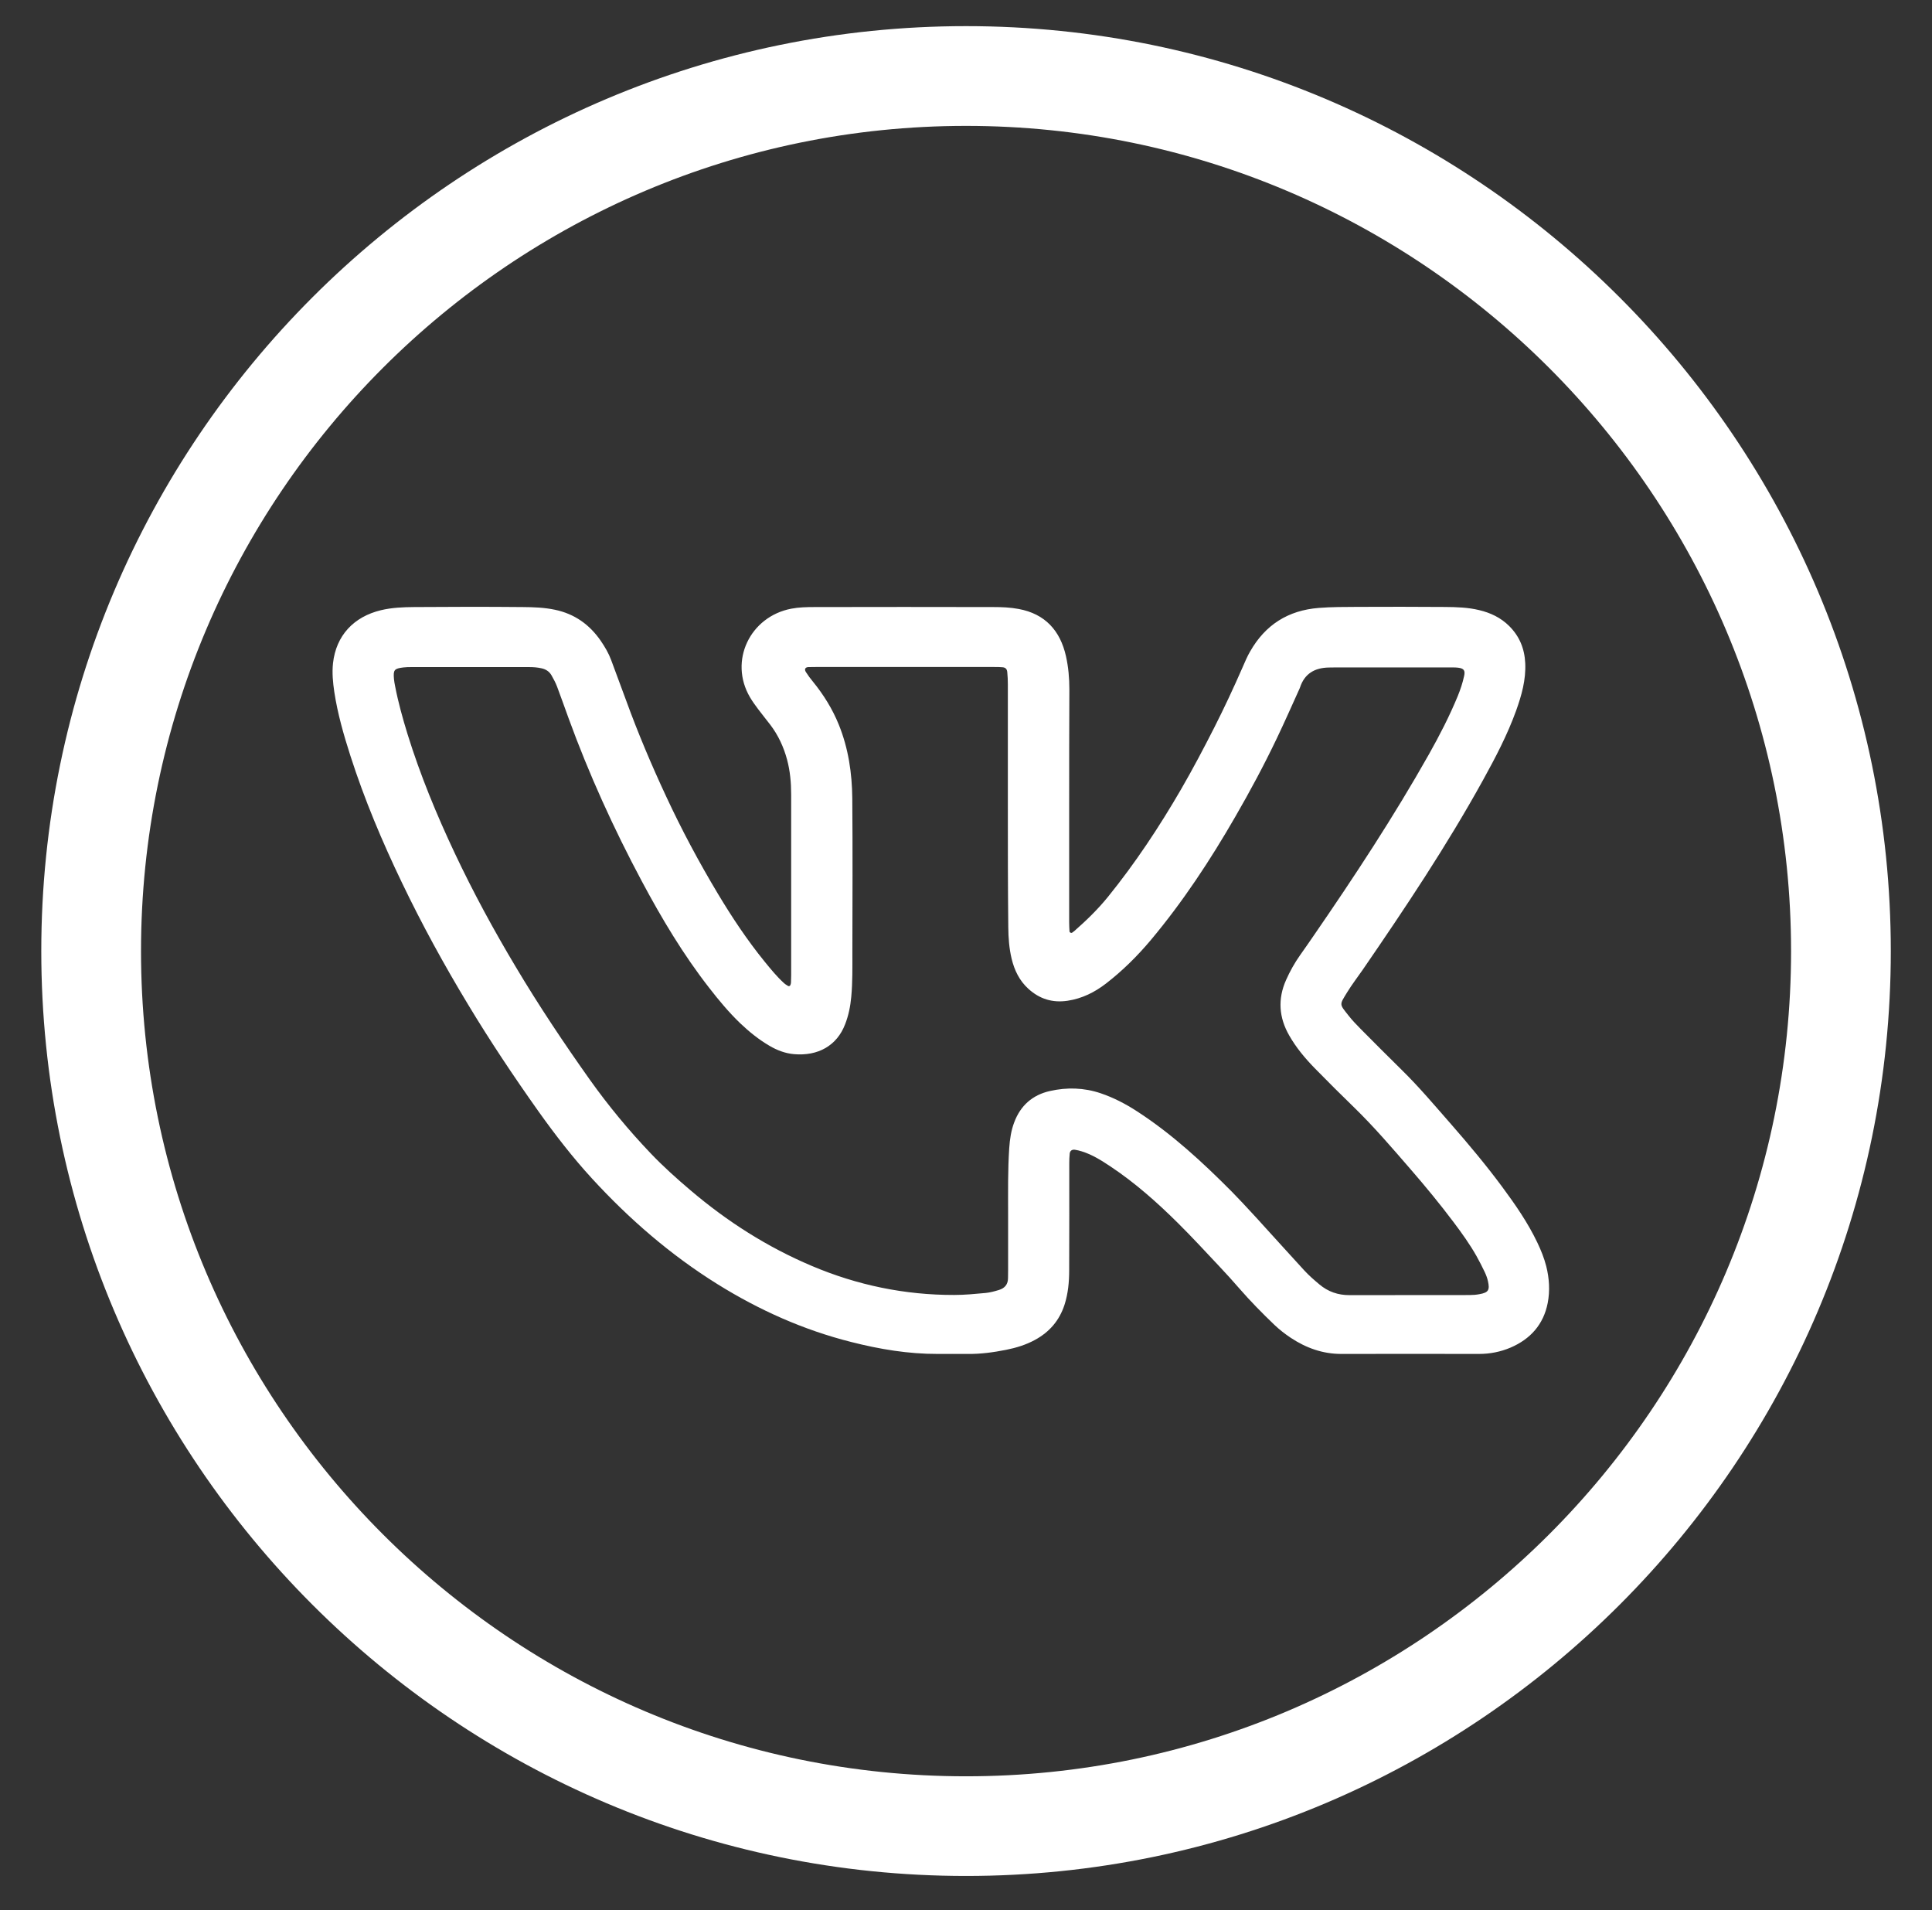
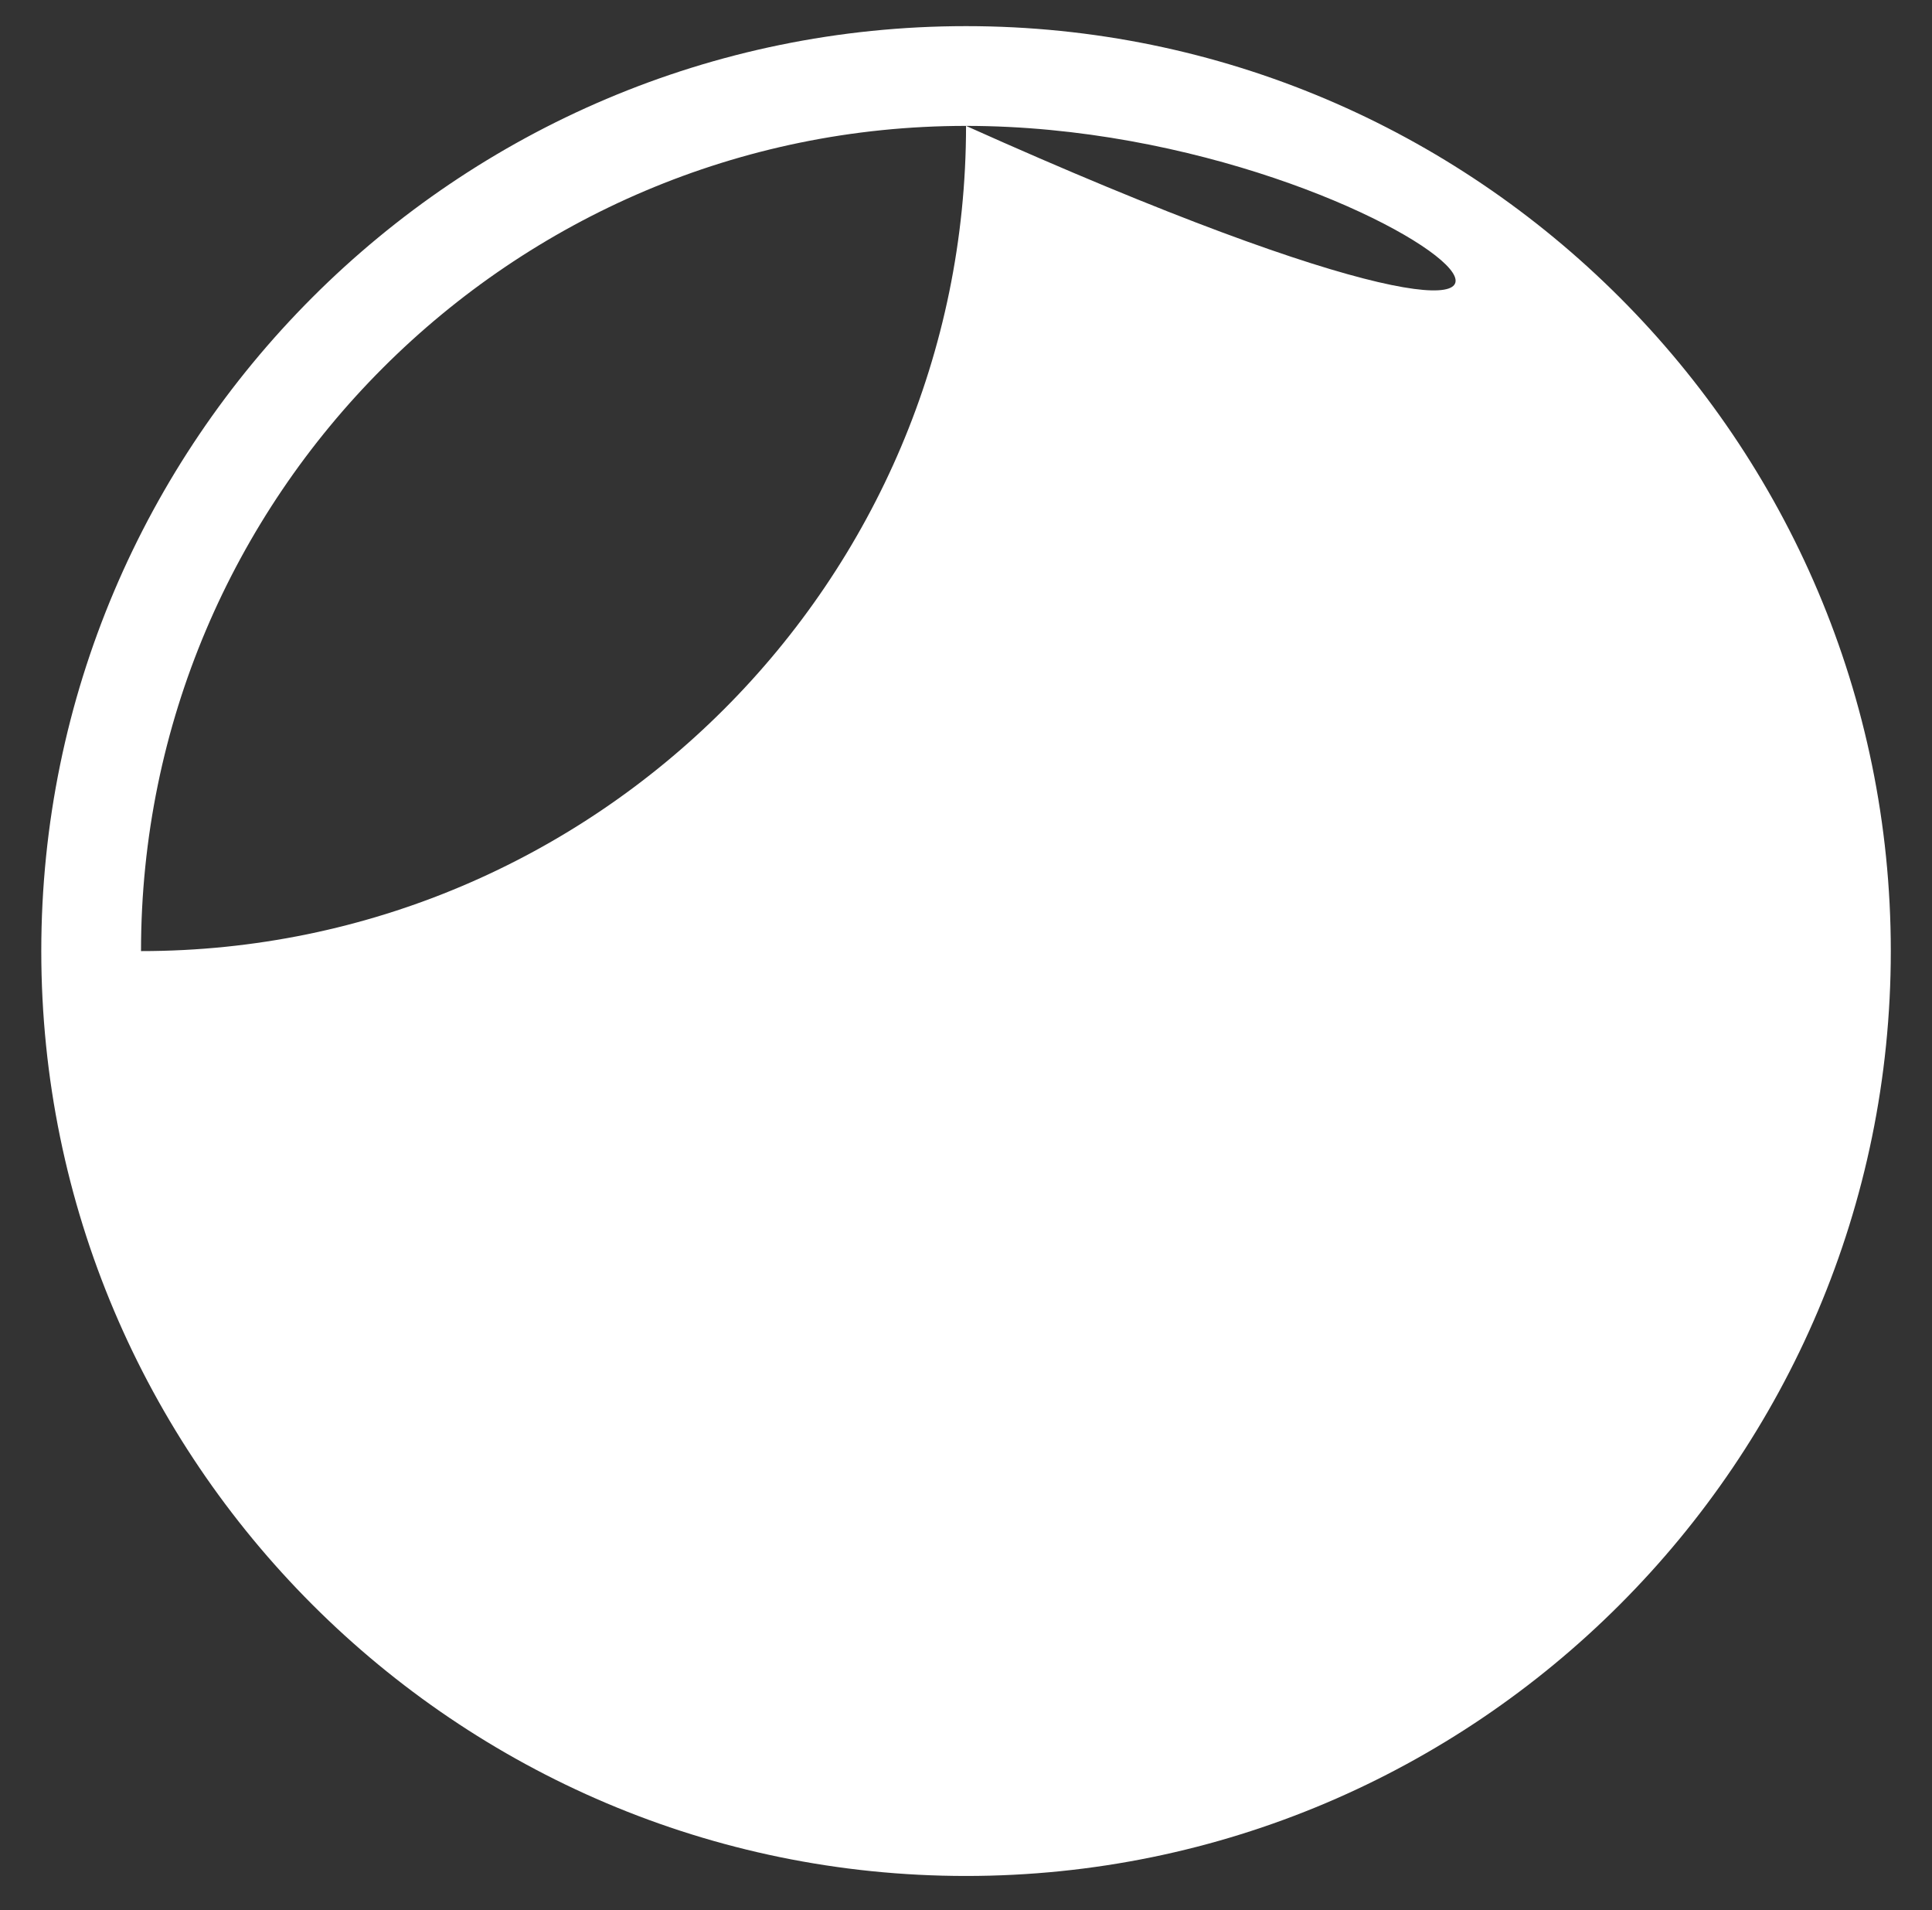
<svg xmlns="http://www.w3.org/2000/svg" version="1.1" id="Слой_1" x="0px" y="0px" viewBox="0 0 221.81 219.28" style="enable-background:new 0 0 221.81 219.28;" xml:space="preserve">
  <rect x="0" y="0" width="221.81" height="219.28" fill="#333333" stroke="none" />
  <style type="text/css">
	.st0{fill:#FFFFFF;}
</style>
-   <path class="st0" d="M122.75,92.39c0,4.5,0,8.99,0,13.49c0,0.35,0.02,0.69,0.04,1.03c0.01,0.14,0.2,0.22,0.31,0.14  c0.09-0.06,0.17-0.12,0.25-0.19c1.38-1.21,2.69-2.48,3.85-3.91c3.14-3.88,5.89-8.03,8.39-12.34c1.35-2.33,2.61-4.72,3.83-7.12  c1.14-2.25,2.21-4.54,3.22-6.85c0.28-0.63,0.54-1.28,0.89-1.87c1.74-3.05,4.35-4.71,7.87-4.99c1.49-0.12,2.97-0.11,4.45-0.12  c3.35-0.01,6.71-0.02,10.06,0.01c1.31,0.01,2.63,0.05,3.91,0.36c1.3,0.31,2.47,0.86,3.44,1.82c1.19,1.18,1.77,2.6,1.85,4.27  c0.09,1.91-0.42,3.7-1.05,5.46c-1,2.77-2.37,5.38-3.79,7.95c-4.17,7.55-8.95,14.7-13.83,21.8c-0.59,0.85-1.23,1.68-1.77,2.56  c-0.91,1.49-0.92,1.32,0.16,2.69c0.42,0.54,0.91,1.04,1.39,1.53c1.56,1.57,3.12,3.14,4.7,4.69c2.03,1.99,3.85,4.16,5.72,6.29  c2.03,2.32,4,4.68,5.83,7.15c1.5,2.03,2.94,4.1,4.03,6.39c0.42,0.88,0.78,1.77,1.02,2.71c0.35,1.39,0.44,2.81,0.17,4.22  c-0.48,2.46-1.98,4.14-4.26,5.12c-1.15,0.49-2.37,0.73-3.63,0.73c-5.26-0.01-10.51-0.01-15.77,0c-2.15,0.01-4.07-0.68-5.84-1.85  c-0.66-0.44-1.29-0.93-1.87-1.48c-1.4-1.34-2.76-2.72-4.03-4.18c-0.75-0.86-1.51-1.71-2.3-2.54c-1.56-1.66-3.11-3.34-4.73-4.95  c-2.41-2.39-4.94-4.64-7.77-6.52c-1.04-0.69-2.09-1.36-3.29-1.73c-0.26-0.08-0.53-0.15-0.8-0.19c-0.33-0.04-0.55,0.12-0.59,0.44  c-0.04,0.38-0.05,0.76-0.05,1.14c0,4.08,0.01,8.16-0.01,12.24c0,1.35-0.12,2.69-0.54,3.99c-0.59,1.8-1.73,3.12-3.39,4.02  c-1.04,0.57-2.17,0.91-3.32,1.14c-1.46,0.29-2.93,0.49-4.42,0.47c-1.14-0.01-2.28,0-3.42,0c-3.37,0.01-6.67-0.54-9.93-1.37  c-5.48-1.38-10.57-3.66-15.36-6.64c-5.38-3.35-10.12-7.46-14.4-12.12c-2.22-2.42-4.23-5.02-6.14-7.7c-2.84-4-5.57-8.09-8.1-12.29  c-2.74-4.53-5.28-9.17-7.57-13.94c-2.28-4.74-4.32-9.58-5.93-14.59c-0.77-2.4-1.47-4.83-1.85-7.33c-0.16-1.09-0.27-2.18-0.15-3.3  c0.35-3.18,2.38-5.34,5.51-6.09c1.25-0.3,2.54-0.35,3.81-0.36c4.15-0.03,8.3-0.04,12.45,0c1.24,0.01,2.48,0.05,3.71,0.31  c2.25,0.47,3.98,1.7,5.27,3.58c0.47,0.69,0.89,1.4,1.18,2.18c0.58,1.55,1.16,3.11,1.73,4.67c1.36,3.74,2.91,7.4,4.59,11  c1.78,3.83,3.77,7.55,5.94,11.17c1.62,2.7,3.36,5.32,5.35,7.77c0.7,0.86,1.4,1.72,2.22,2.47c0.15,0.14,0.33,0.25,0.5,0.35  c0.1,0.05,0.21-0.01,0.25-0.11c0.04-0.09,0.07-0.2,0.07-0.3c0.01-0.28,0.02-0.55,0.02-0.83c0-6.92,0-13.83,0-20.75  c0-1.35-0.12-2.69-0.47-4c-0.39-1.45-1.01-2.79-1.92-3.99c-0.46-0.61-0.95-1.19-1.4-1.8c-0.33-0.44-0.66-0.89-0.94-1.37  c-2.45-4.18,0.02-9.25,4.73-10.16c0.88-0.17,1.79-0.19,2.69-0.19c6.85-0.01,13.69-0.02,20.54,0c0.96,0,1.94,0.04,2.89,0.22  c3.03,0.56,4.77,2.48,5.43,5.42c0.28,1.25,0.39,2.53,0.39,3.81C122.75,83.54,122.75,87.97,122.75,92.39z M115.71,92.47  c0-1.63,0-3.25,0-4.88c0-3.01,0-6.02,0-9.02c0-0.48-0.02-0.97-0.07-1.45c-0.04-0.34-0.21-0.5-0.54-0.53  c-0.31-0.03-0.62-0.03-0.93-0.03c-6.85,0-13.69,0-20.54,0c-0.28,0-0.55,0-0.83,0.01c-0.36,0.02-0.48,0.26-0.27,0.58  c0.24,0.38,0.51,0.74,0.8,1.09c1.23,1.51,2.25,3.15,2.98,4.96c1.09,2.7,1.51,5.53,1.54,8.42c0.05,5.91,0.02,11.83,0.01,17.74  c0,1.69,0.03,3.38-0.13,5.08c-0.1,1.08-0.31,2.12-0.7,3.12c-0.94,2.47-3.12,3.68-5.87,3.44c-1.02-0.09-1.95-0.45-2.82-0.96  c-1.23-0.72-2.33-1.61-3.36-2.59c-1.3-1.25-2.45-2.63-3.55-4.05c-2.99-3.83-5.47-7.99-7.75-12.26c-3.23-6.05-6.06-12.27-8.41-18.72  c-0.44-1.2-0.86-2.41-1.31-3.6c-0.17-0.45-0.4-0.88-0.64-1.3c-0.25-0.44-0.64-0.7-1.15-0.81c-0.48-0.11-0.96-0.14-1.44-0.14  c-4.49,0-8.99,0-13.48,0c-0.31,0-0.62,0-0.93,0.04c-1.06,0.13-1.18,0.28-1.09,1.32c0.02,0.27,0.08,0.55,0.13,0.82  c0.36,1.87,0.87,3.7,1.43,5.52c1.46,4.7,3.33,9.23,5.43,13.68c2.11,4.47,4.47,8.82,7.01,13.06c2.64,4.43,5.5,8.71,8.48,12.91  c2.13,2.99,4.46,5.81,7,8.47c1.43,1.5,2.98,2.89,4.56,4.23c4.22,3.59,8.83,6.53,13.94,8.69c5.22,2.21,10.67,3.34,16.34,3.33  c1.21,0,2.42-0.12,3.62-0.23c0.51-0.05,1.02-0.19,1.51-0.34c0.67-0.2,1.05-0.64,1.05-1.37c0-0.31,0.01-0.62,0.01-0.93  c0-2.14,0-4.29,0-6.43c0-2.52-0.04-5.05,0.13-7.57c0.07-1.01,0.21-1.99,0.57-2.94c0.72-1.93,2.1-3.15,4.1-3.6  c1.95-0.44,3.91-0.39,5.83,0.26c1.48,0.5,2.86,1.22,4.17,2.07c4.03,2.61,7.53,5.85,10.9,9.24c0.8,0.81,1.57,1.65,2.35,2.49  c0.43,0.45,0.84,0.92,1.26,1.38c1.56,1.71,3.11,3.43,4.68,5.14c0.54,0.59,1.14,1.11,1.75,1.62c1,0.84,2.14,1.23,3.44,1.23  c4.6-0.01,9.2,0,13.8-0.01c0.38,0,0.76-0.03,1.13-0.1c1.03-0.18,1.21-0.47,0.98-1.49c-0.08-0.37-0.22-0.73-0.38-1.07  c-0.3-0.62-0.61-1.24-0.95-1.84c-0.77-1.36-1.68-2.62-2.61-3.86c-1.58-2.1-3.25-4.13-4.97-6.11c-2.08-2.4-4.15-4.82-6.43-7.04  c-1.54-1.49-3.06-3.01-4.56-4.54c-1.11-1.14-2.13-2.36-2.92-3.75c-1.18-2.06-1.33-4.18-0.36-6.36c0.45-1.01,0.99-1.98,1.63-2.88  c0.52-0.73,1.03-1.47,1.54-2.21c4.67-6.78,9.19-13.65,13.24-20.83c1.22-2.17,2.36-4.38,3.31-6.69c0.3-0.74,0.55-1.49,0.72-2.27  c0.15-0.65-0.02-0.89-0.69-0.97c-0.34-0.04-0.69-0.03-1.04-0.03c-4.36,0-8.71,0-13.07,0c-0.24,0-0.48,0-0.73,0.01  c-1.62,0.03-2.79,0.7-3.31,2.3c-0.01,0.03-0.02,0.06-0.04,0.1c-0.87,1.92-1.72,3.85-2.63,5.75c-1.46,3.06-3.06,6.04-4.76,8.98  c-2.87,4.98-6.02,9.77-9.72,14.18c-1.54,1.83-3.24,3.51-5.13,4.97c-1.3,1-2.74,1.72-4.4,1.97c-1.73,0.26-3.21-0.2-4.49-1.36  c-1.04-0.94-1.62-2.14-1.94-3.48c-0.28-1.18-0.37-2.39-0.38-3.6C115.71,101.74,115.71,97.1,115.71,92.47z" />
-   <path class="st0" d="M110.91,215.33c-58.54,0-106.17-47.63-106.17-106.17S52.37,3,110.91,3c58.54,0,106.17,47.63,106.17,106.17  S169.45,215.33,110.91,215.33z M110.91,14.45c-52.23,0-94.72,42.49-94.72,94.72c0,52.23,42.49,94.72,94.72,94.72  c52.23,0,94.72-42.49,94.72-94.72C205.62,56.94,163.13,14.45,110.91,14.45z" />
+   <path class="st0" d="M110.91,215.33c-58.54,0-106.17-47.63-106.17-106.17S52.37,3,110.91,3c58.54,0,106.17,47.63,106.17,106.17  S169.45,215.33,110.91,215.33z M110.91,14.45c-52.23,0-94.72,42.49-94.72,94.72c52.23,0,94.72-42.49,94.72-94.72C205.62,56.94,163.13,14.45,110.91,14.45z" />
</svg>